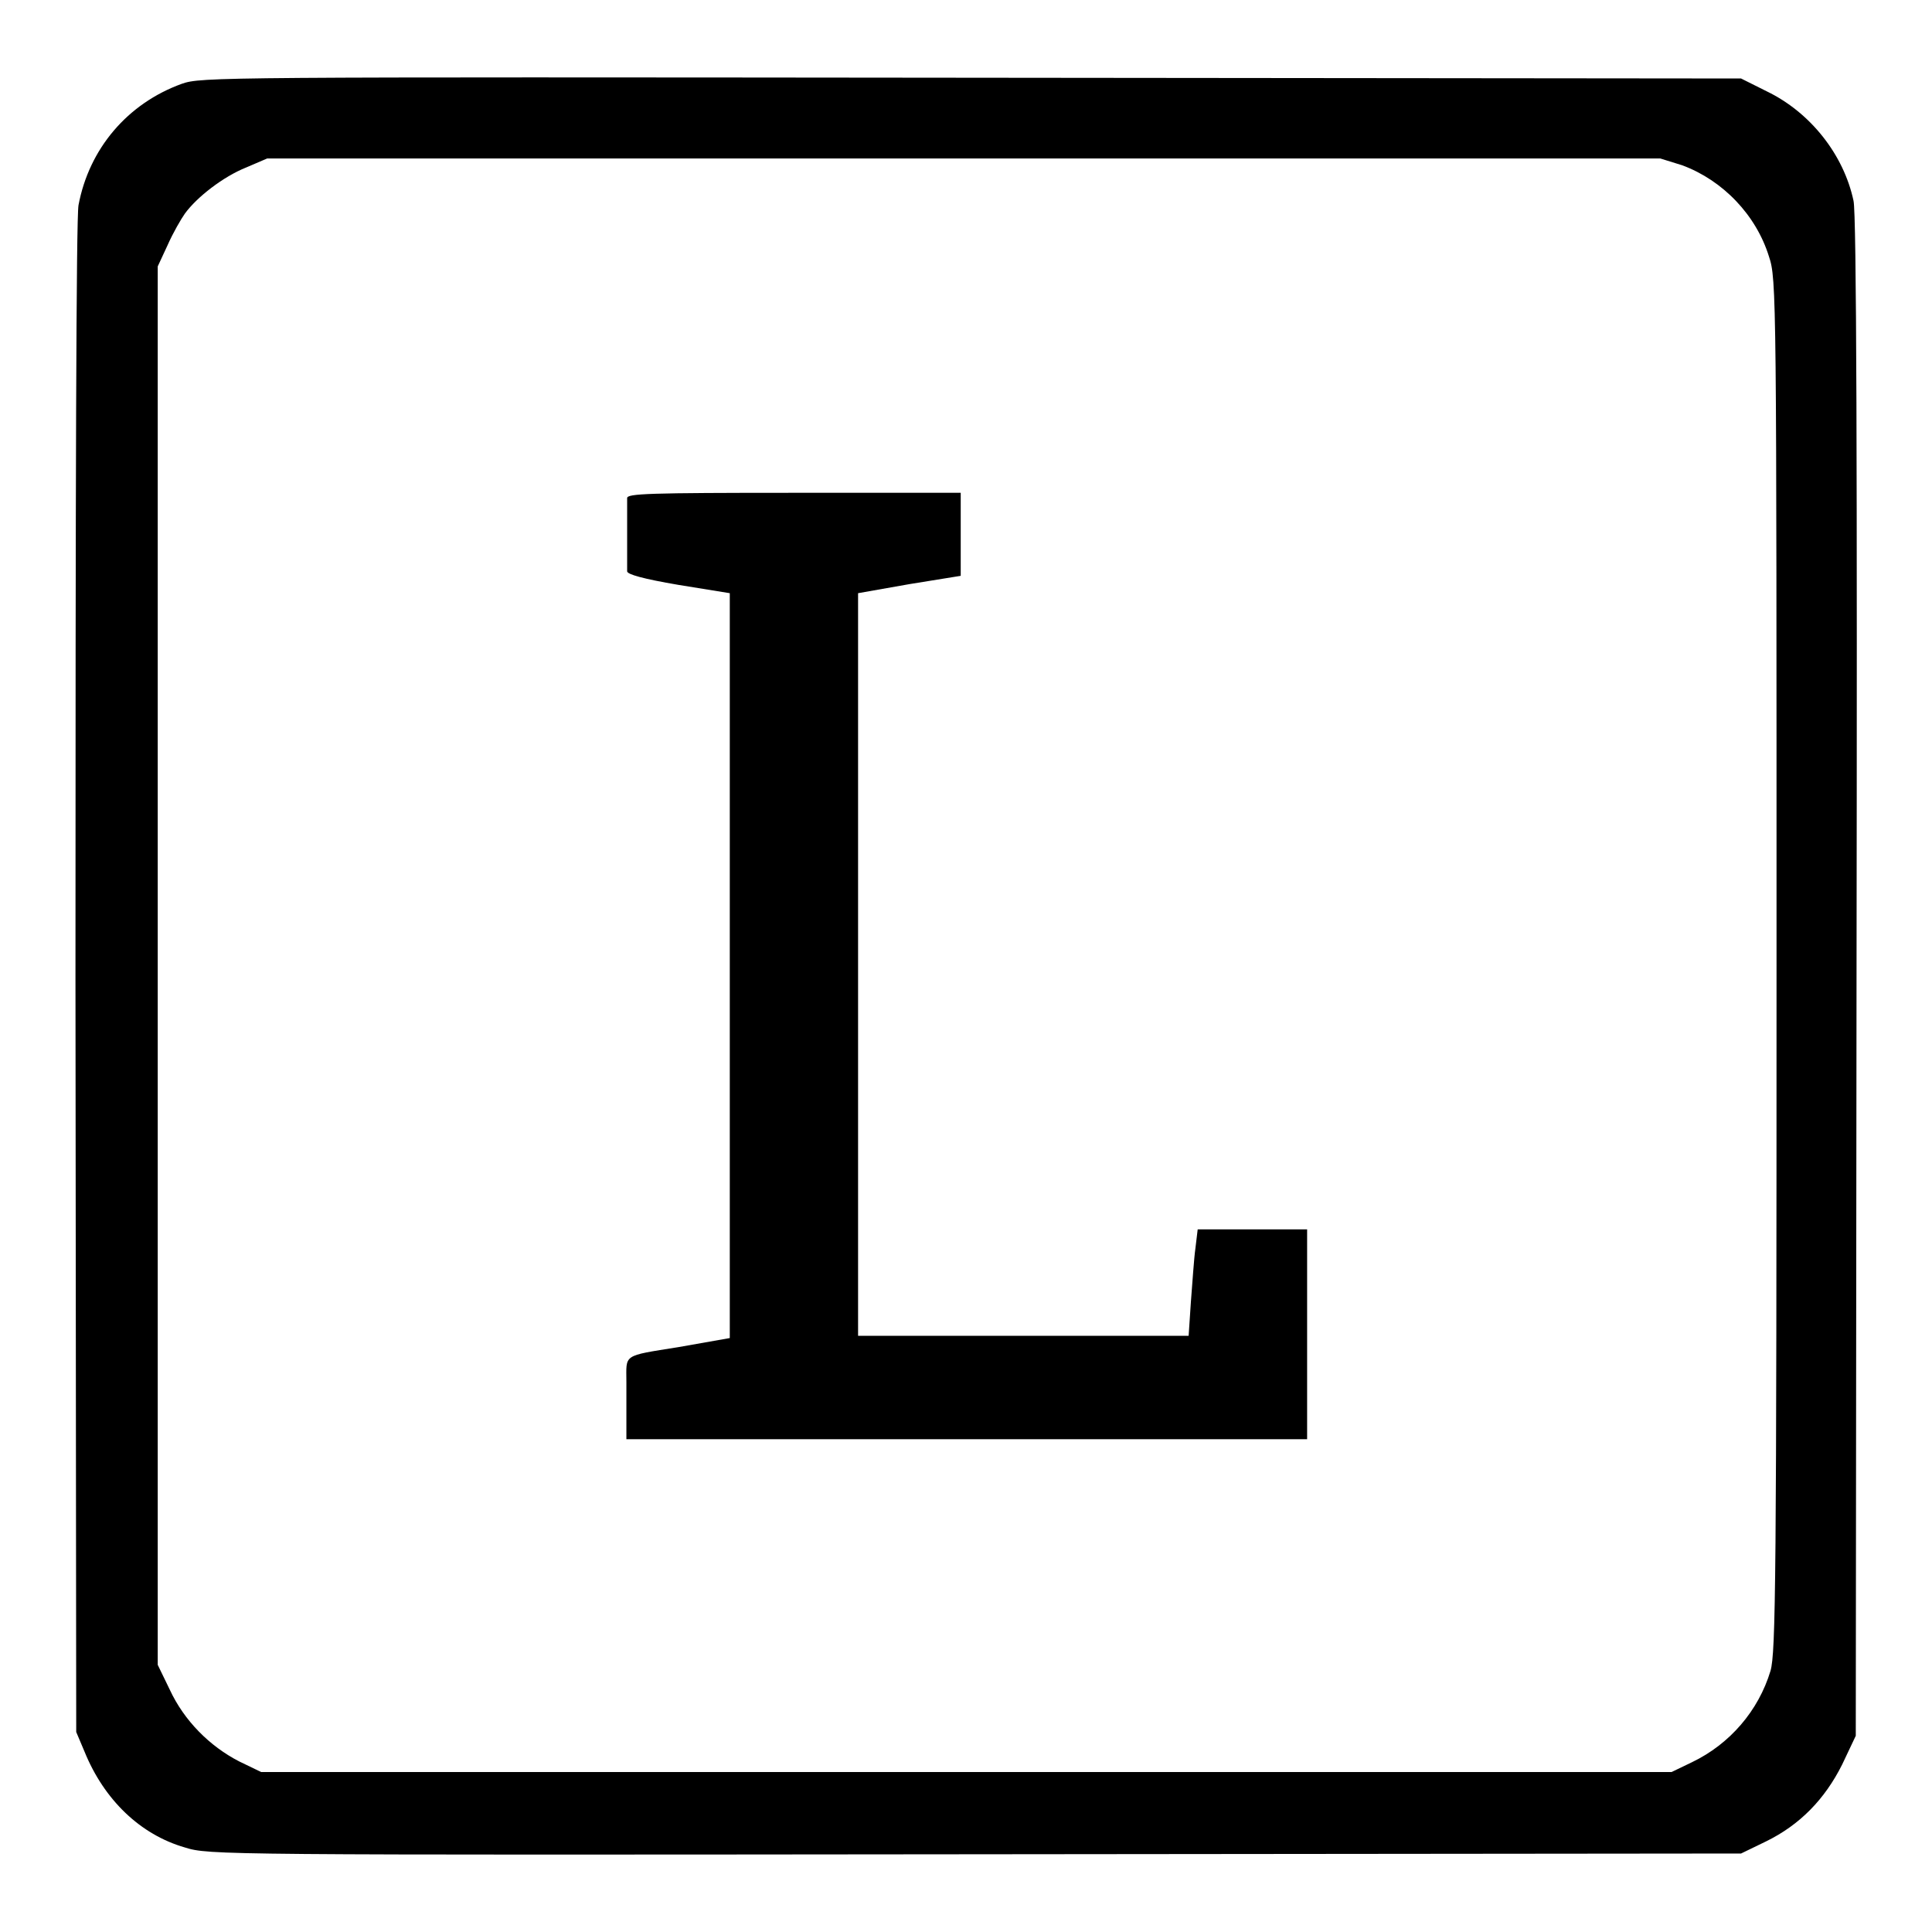
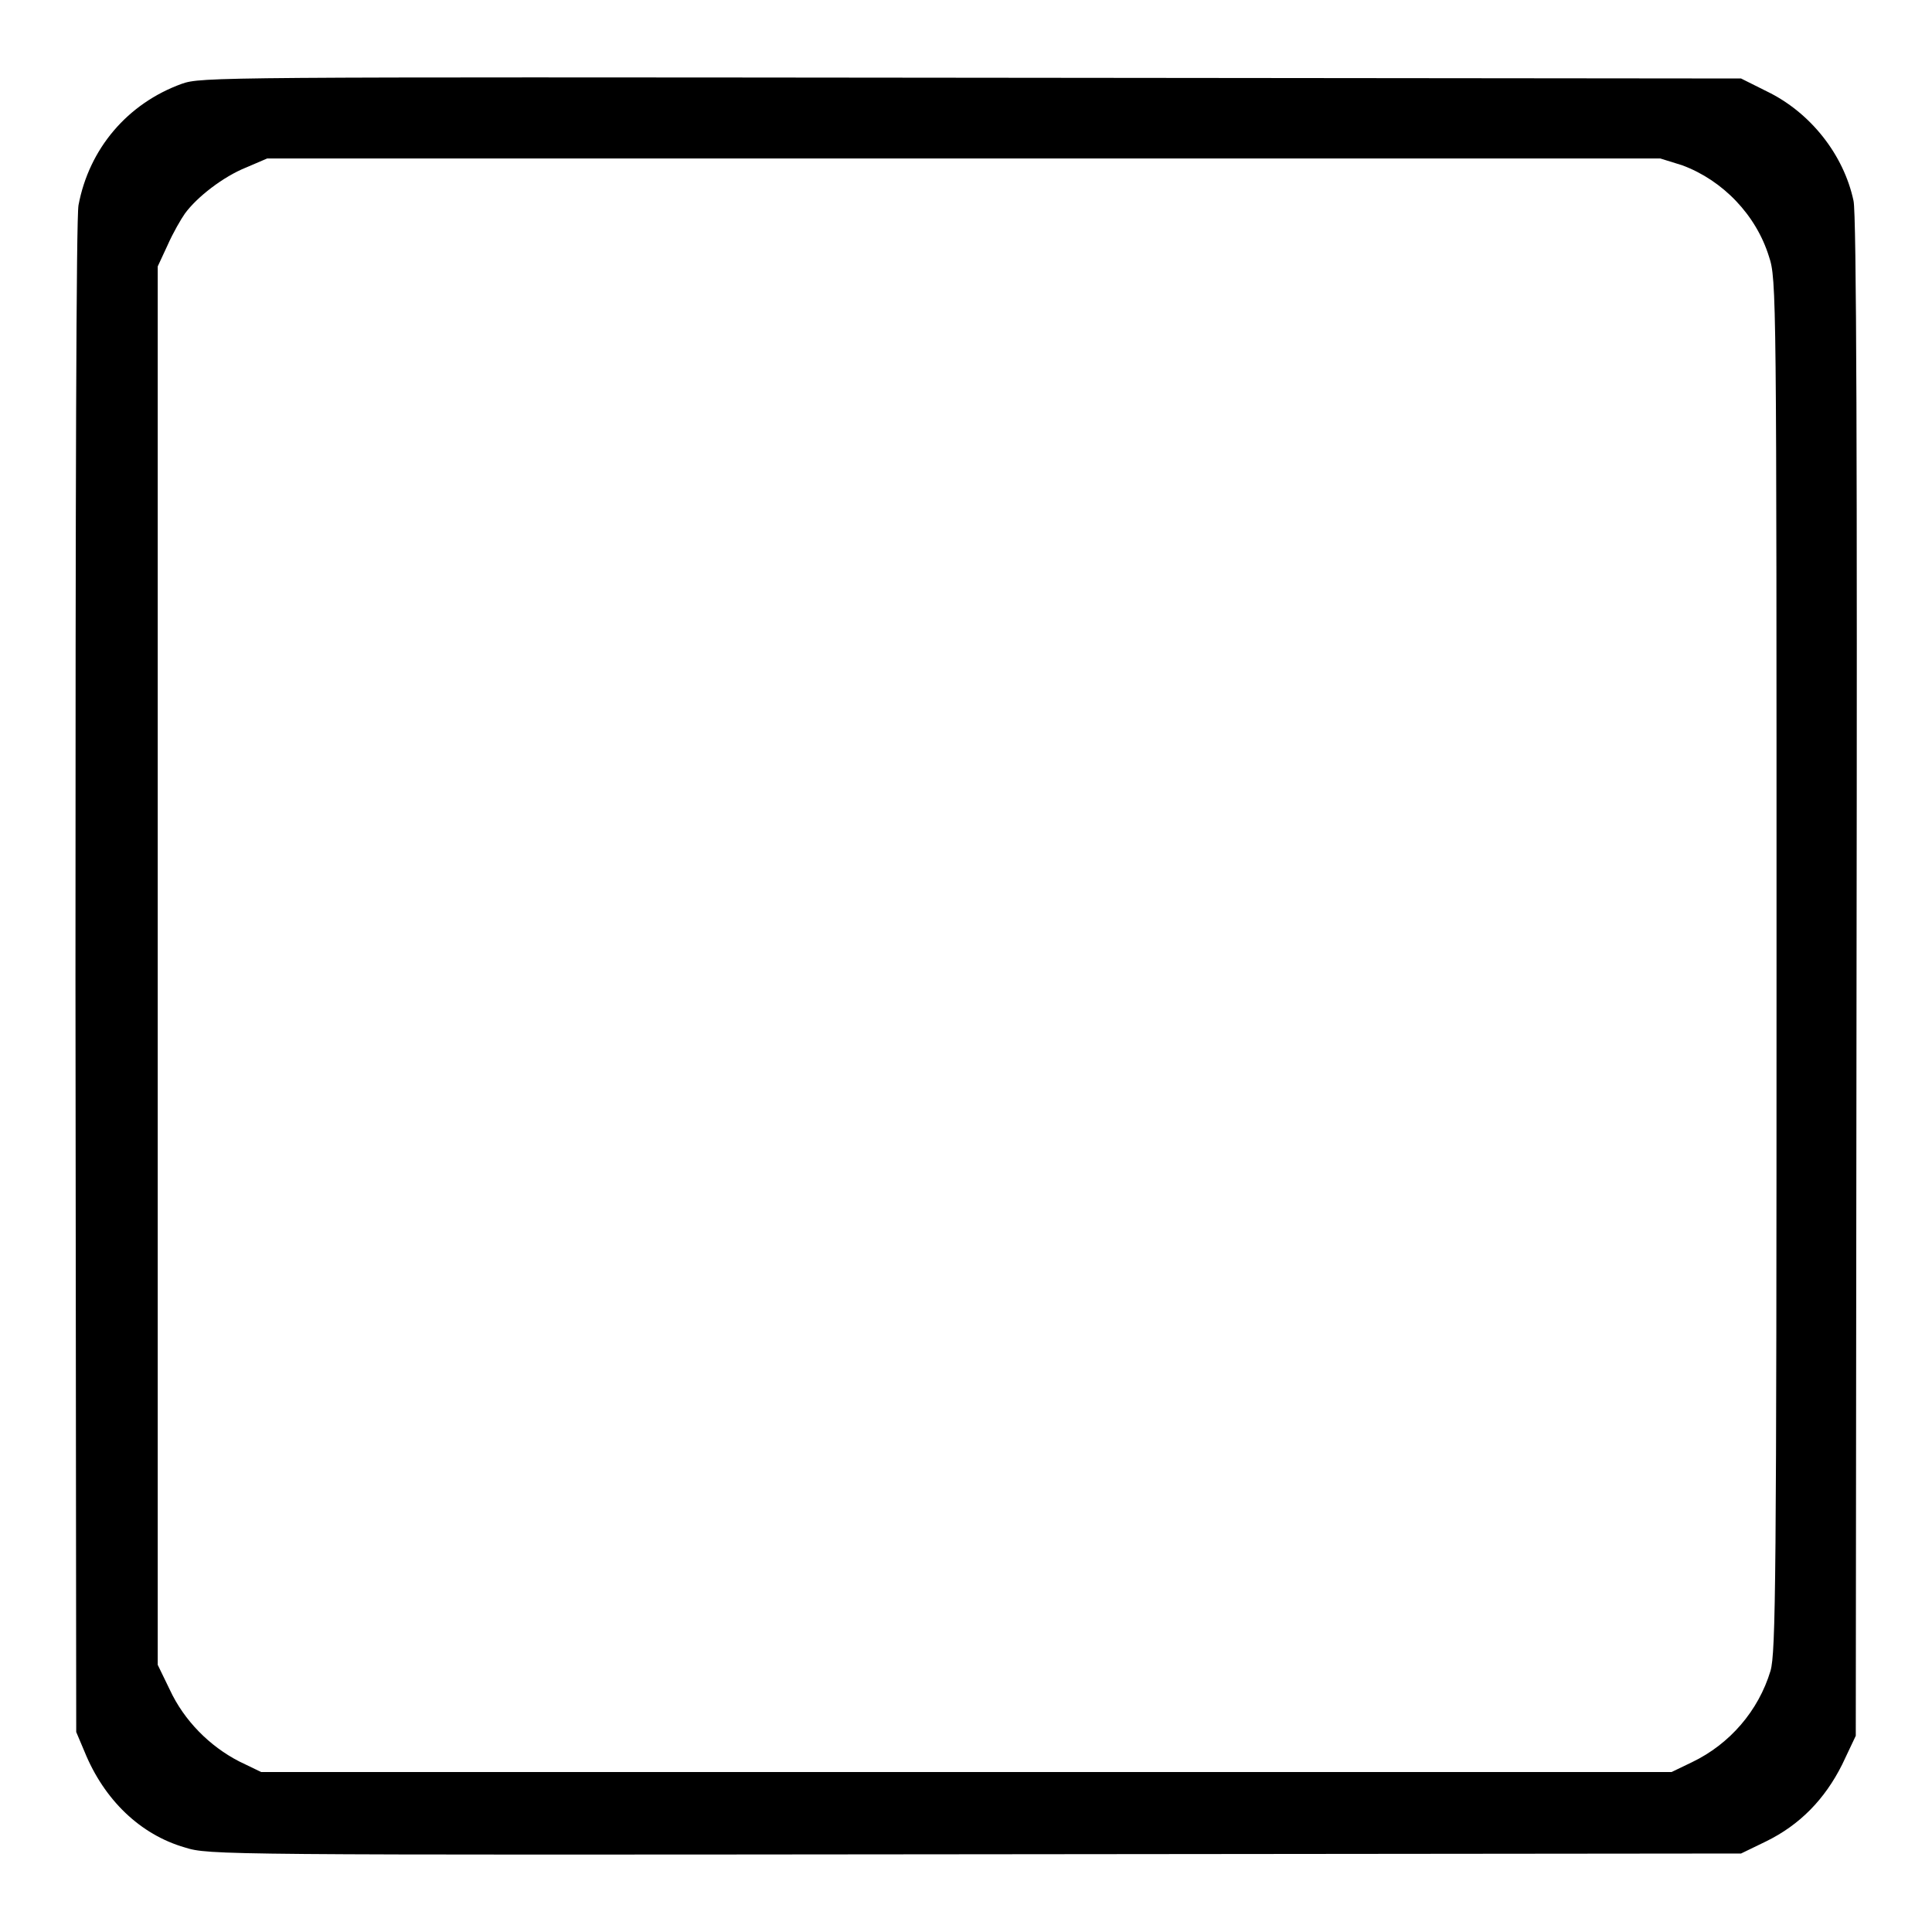
<svg xmlns="http://www.w3.org/2000/svg" version="1.1" x="0px" y="0px" viewBox="0 0 256 256" enable-background="new 0 0 256 256" xml:space="preserve">
  <g>
    <g>
      <g>
-         <path fill="#000000" d="M24.1,11.1c-7.2,2.6-12.3,8.6-13.7,16.1C10.1,29,10,63.6,10,129.7l0.1,99.8l1.1,2.6c2.6,6.4,7.4,11,13.3,12.7c3.2,1,4.2,1,104.7,0.9l101.5-0.1l3.3-1.6c4.5-2.2,7.8-5.6,10.1-10.2l1.8-3.8l0.1-100.5c0.1-67.3,0-101.3-0.4-102.9c-1.3-6.1-5.7-11.7-11.5-14.5l-3.4-1.7l-102-0.1C28.5,10.2,26.7,10.2,24.1,11.1z M222.9,21.9c5.4,2,9.8,6.6,11.5,12.1c1,3,1,4.7,1,93.9c0,81.6-0.1,91.1-0.8,93.5c-1.6,5.3-5.4,9.7-10.4,12.1l-2.7,1.3H128H34.6l-2.9-1.4c-3.9-2-7.3-5.4-9.2-9.5l-1.6-3.3V128V35.3l1.3-2.8c0.7-1.6,1.8-3.5,2.3-4.2c1.6-2.2,5.1-4.9,8.1-6.1l2.8-1.2h92.3h92.3L222.9,21.9z" />
-         <path fill="#000000" d="M83.1,66c0,0.4,0,2.6,0,4.9c0,2.3,0,4.4,0,4.8c0,0.4,2.1,1,6.8,1.8l6.8,1.1V128v49.3l-6.8,1.2c-7.5,1.2-6.9,0.9-6.9,4.6c0,0.7,0,2.6,0,4.4l0,3.2h45.1h45.1v-13.9v-13.9h-7.3h-7.2l-0.3,2.5c-0.2,1.4-0.4,4.6-0.6,7.1l-0.3,4.5h-21.9h-21.9v-49.2V78.6l6.8-1.2l6.8-1.1v-5.5v-5.5h-22.2C85.9,65.3,83.1,65.4,83.1,66z" />
+         <path fill="#000000" d="M24.1,11.1c-7.2,2.6-12.3,8.6-13.7,16.1C10.1,29,10,63.6,10,129.7l0.1,99.8l1.1,2.6c2.6,6.4,7.4,11,13.3,12.7c3.2,1,4.2,1,104.7,0.9l101.5-0.1l3.3-1.6c4.5-2.2,7.8-5.6,10.1-10.2l1.8-3.8l0.1-100.5c0.1-67.3,0-101.3-0.4-102.9c-1.3-6.1-5.7-11.7-11.5-14.5l-3.4-1.7l-102-0.1C28.5,10.2,26.7,10.2,24.1,11.1M222.9,21.9c5.4,2,9.8,6.6,11.5,12.1c1,3,1,4.7,1,93.9c0,81.6-0.1,91.1-0.8,93.5c-1.6,5.3-5.4,9.7-10.4,12.1l-2.7,1.3H128H34.6l-2.9-1.4c-3.9-2-7.3-5.4-9.2-9.5l-1.6-3.3V128V35.3l1.3-2.8c0.7-1.6,1.8-3.5,2.3-4.2c1.6-2.2,5.1-4.9,8.1-6.1l2.8-1.2h92.3h92.3L222.9,21.9z" />
      </g>
    </g>
  </g>
</svg>